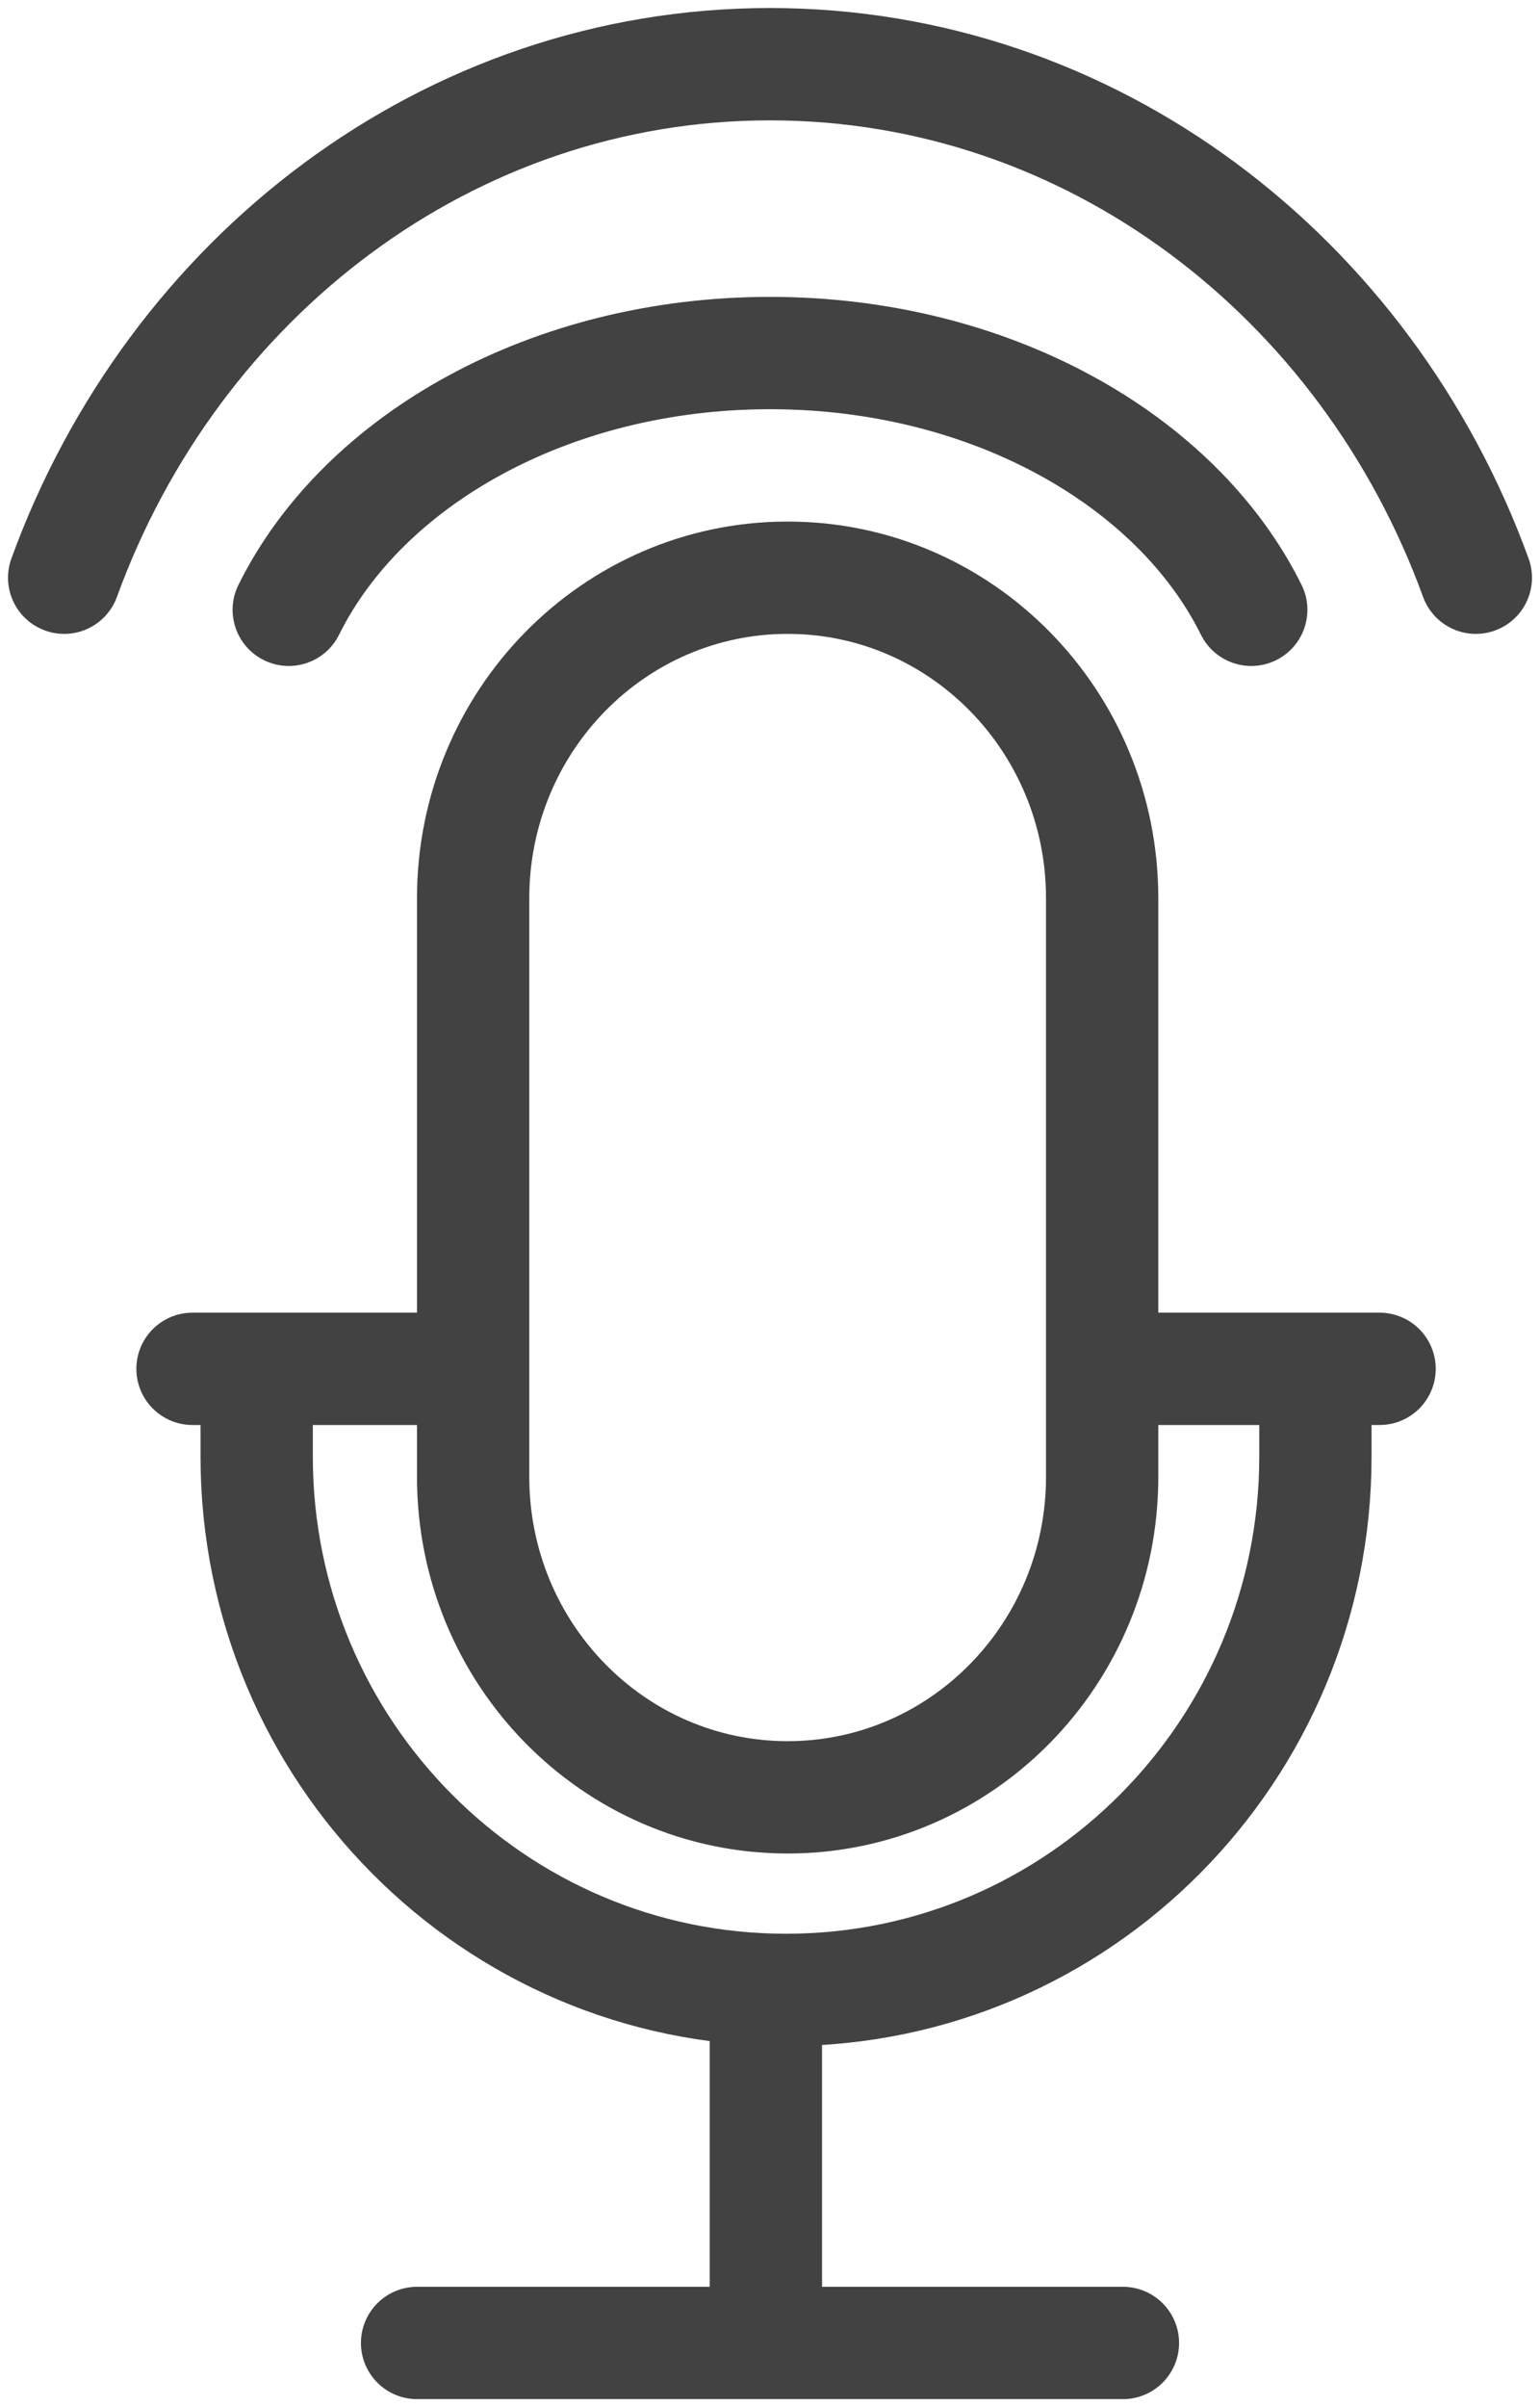
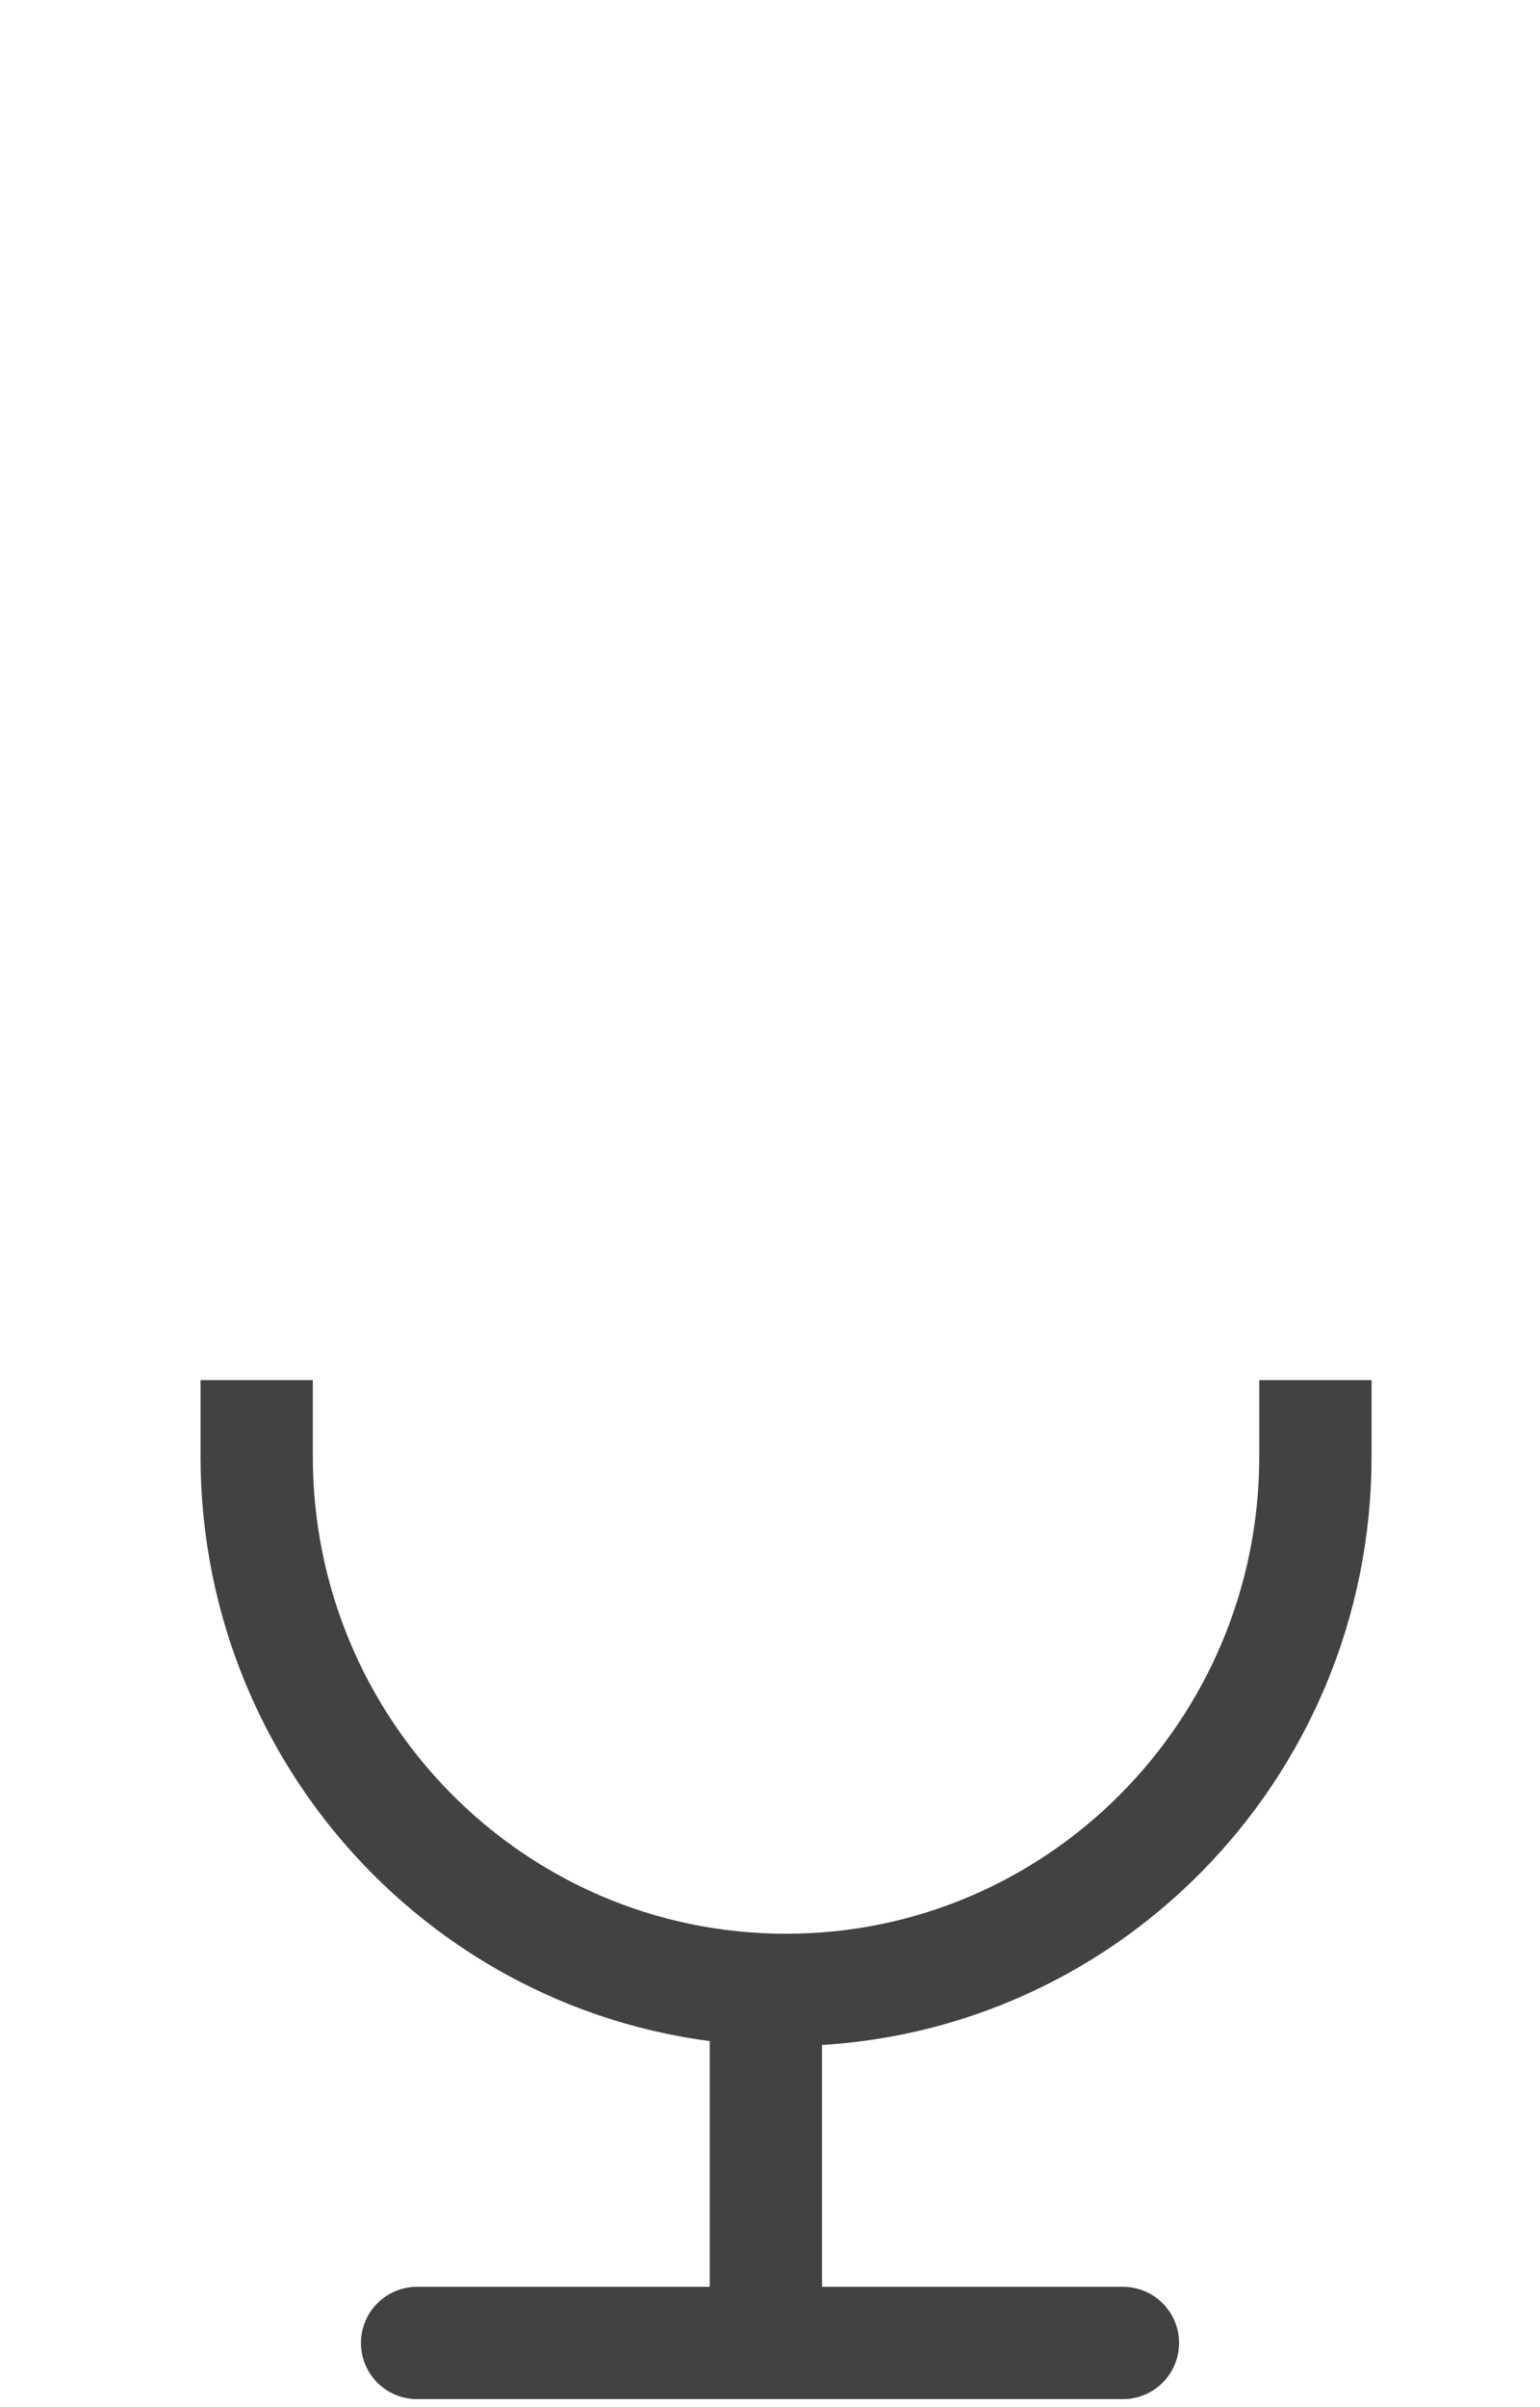
<svg xmlns="http://www.w3.org/2000/svg" width="48" height="75" viewBox="0 0 48 75" fill="none">
-   <path d="M14.747 42.649V27.987C14.747 22.471 19.136 18 24.55 18C29.964 18 34.353 22.471 34.353 27.987V42.649M14.747 42.649V46.013C14.747 51.529 19.136 56 24.55 56C29.964 56 34.353 51.529 34.353 46.013V42.649M14.747 42.649H6M34.353 42.649H43" stroke="#424242" stroke-width="3.5" stroke-linecap="round" />
  <path d="M8 43V45.375C8 54.557 15.387 62 24.5 62C33.613 62 41 54.557 41 45.375V43" stroke="#424242" stroke-width="3.5" />
  <path d="M23.872 62V73M35 73H13" stroke="#424242" stroke-width="3.5" stroke-linecap="round" />
-   <path d="M39 19C36.68 14.32 30.839 11 24 11C17.161 11 11.32 14.32 9 19" stroke="#424242" stroke-width="3.5" stroke-linecap="round" />
-   <path d="M46 18C42.597 8.641 34.03 2 24 2C13.97 2 5.403 8.641 2 18" stroke="#424242" stroke-width="3.5" stroke-linecap="round" stroke-linejoin="round" />
</svg>